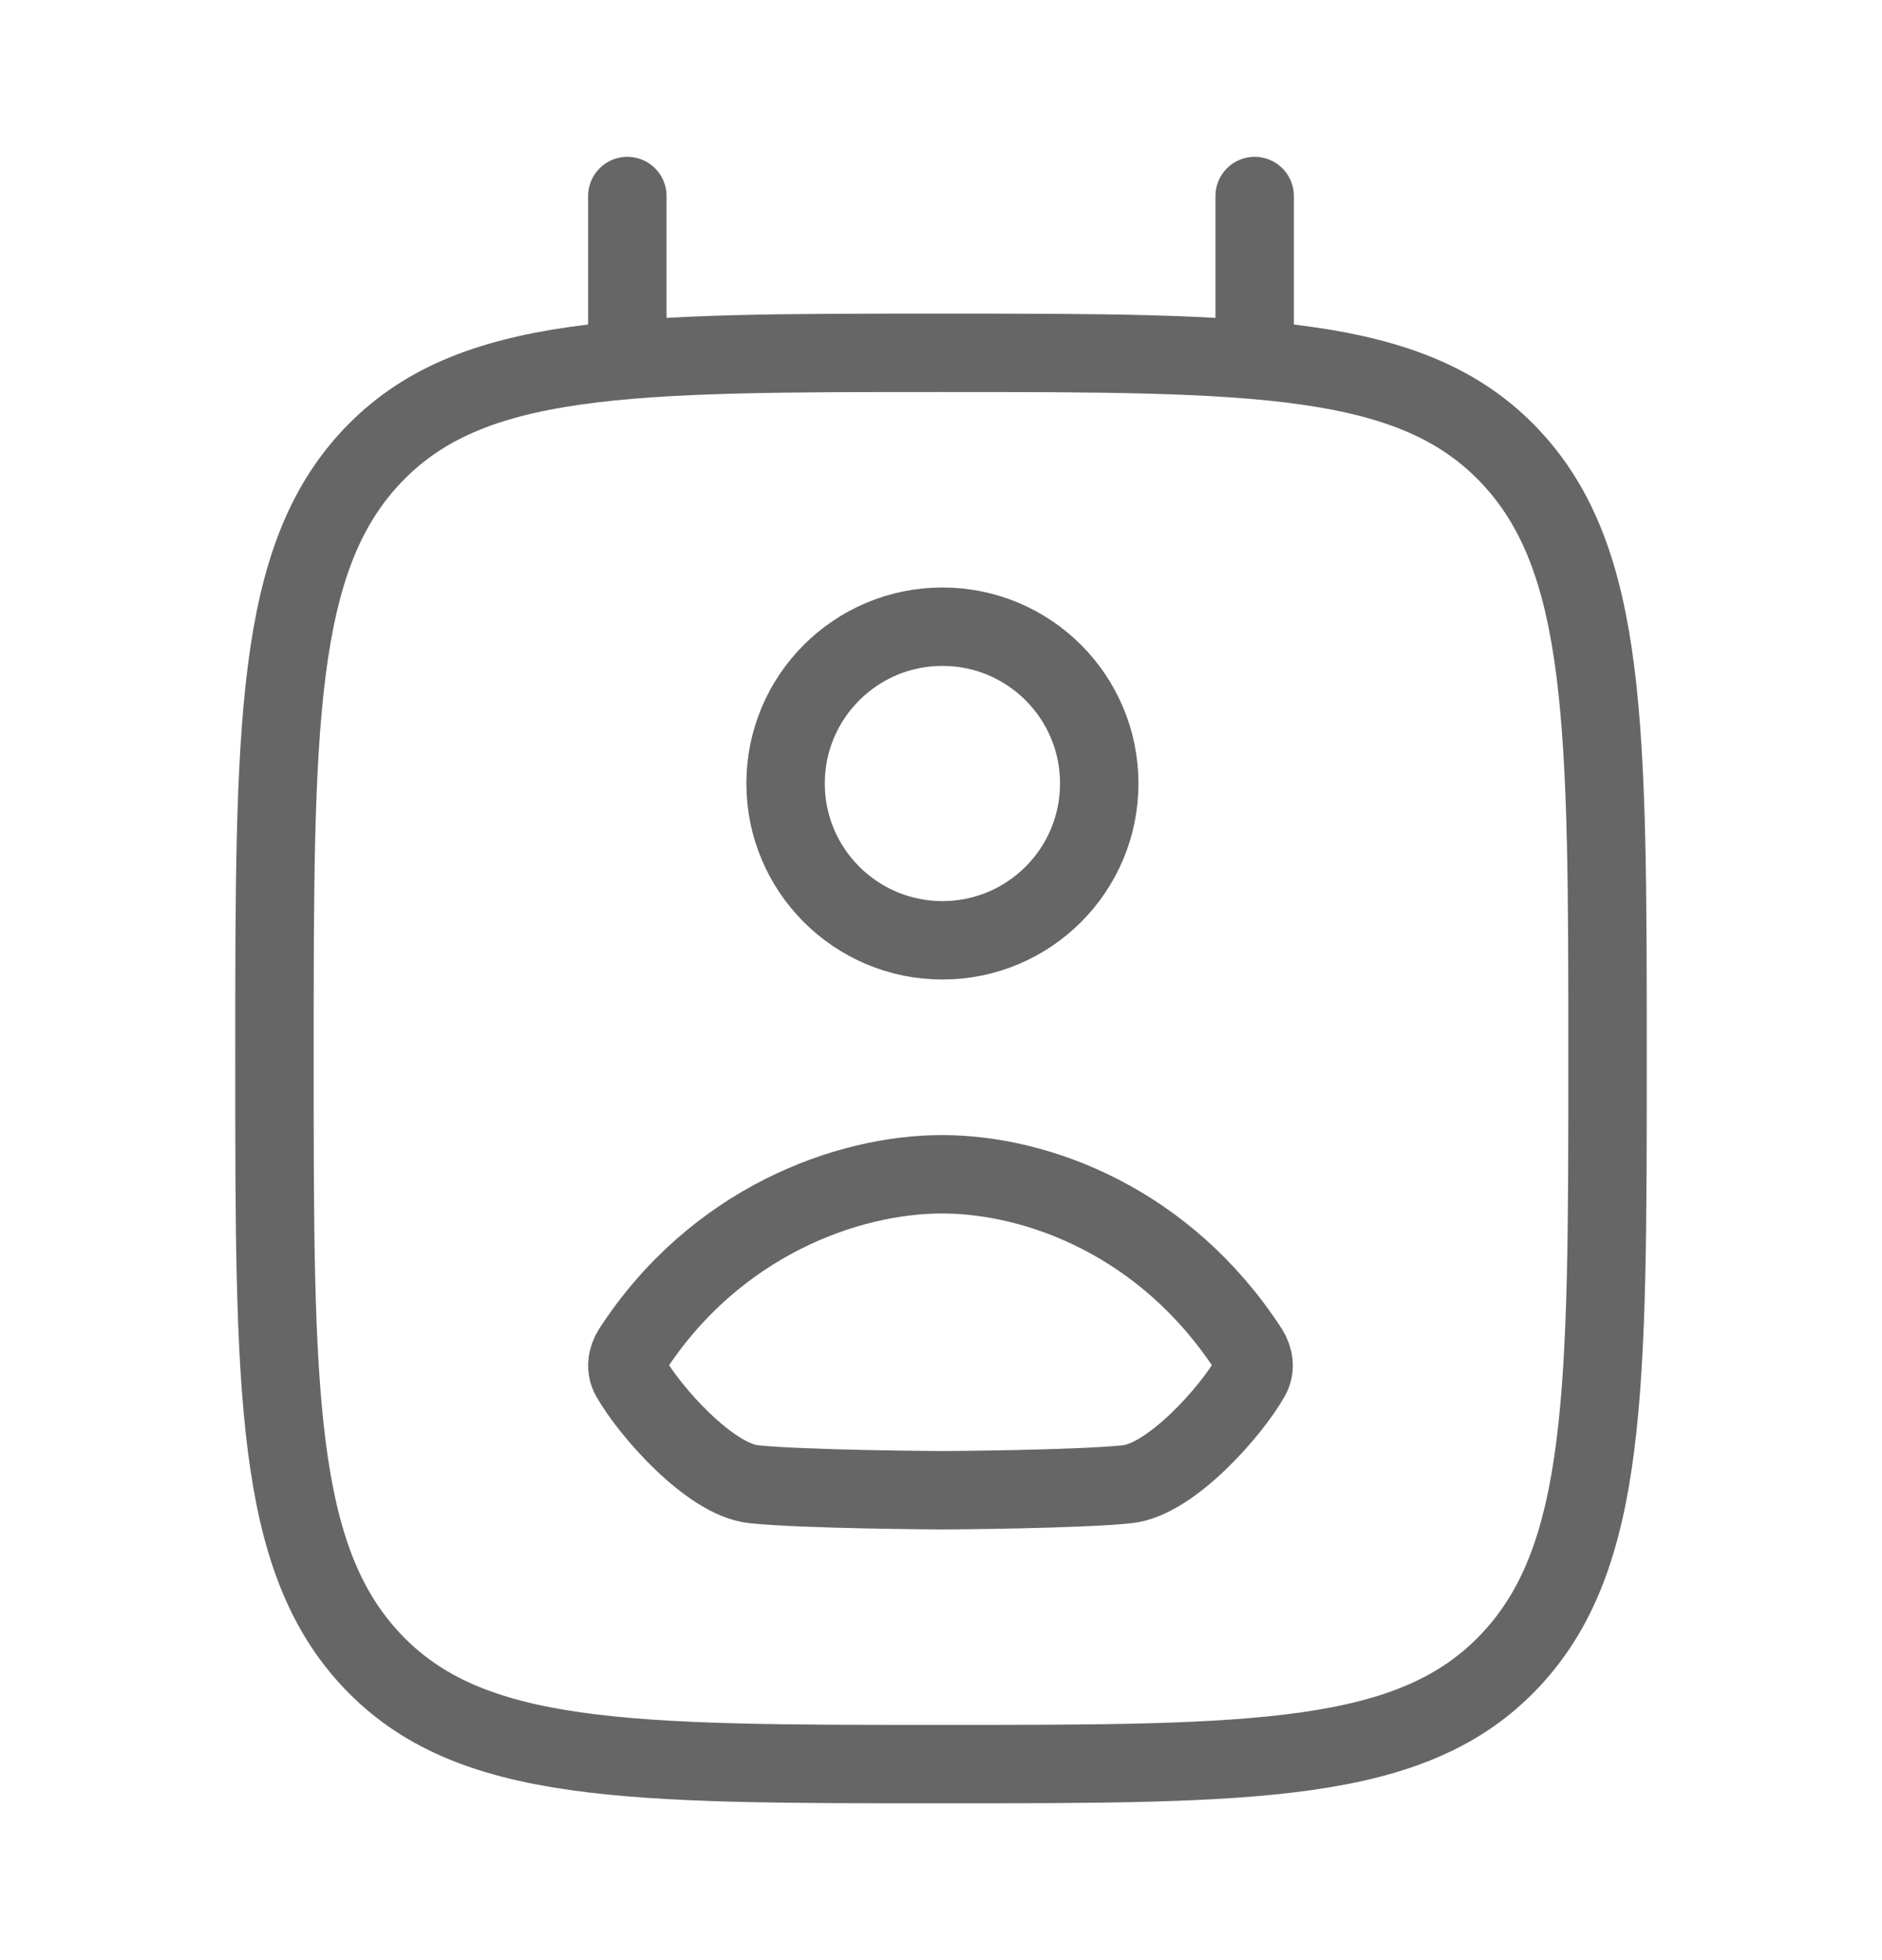
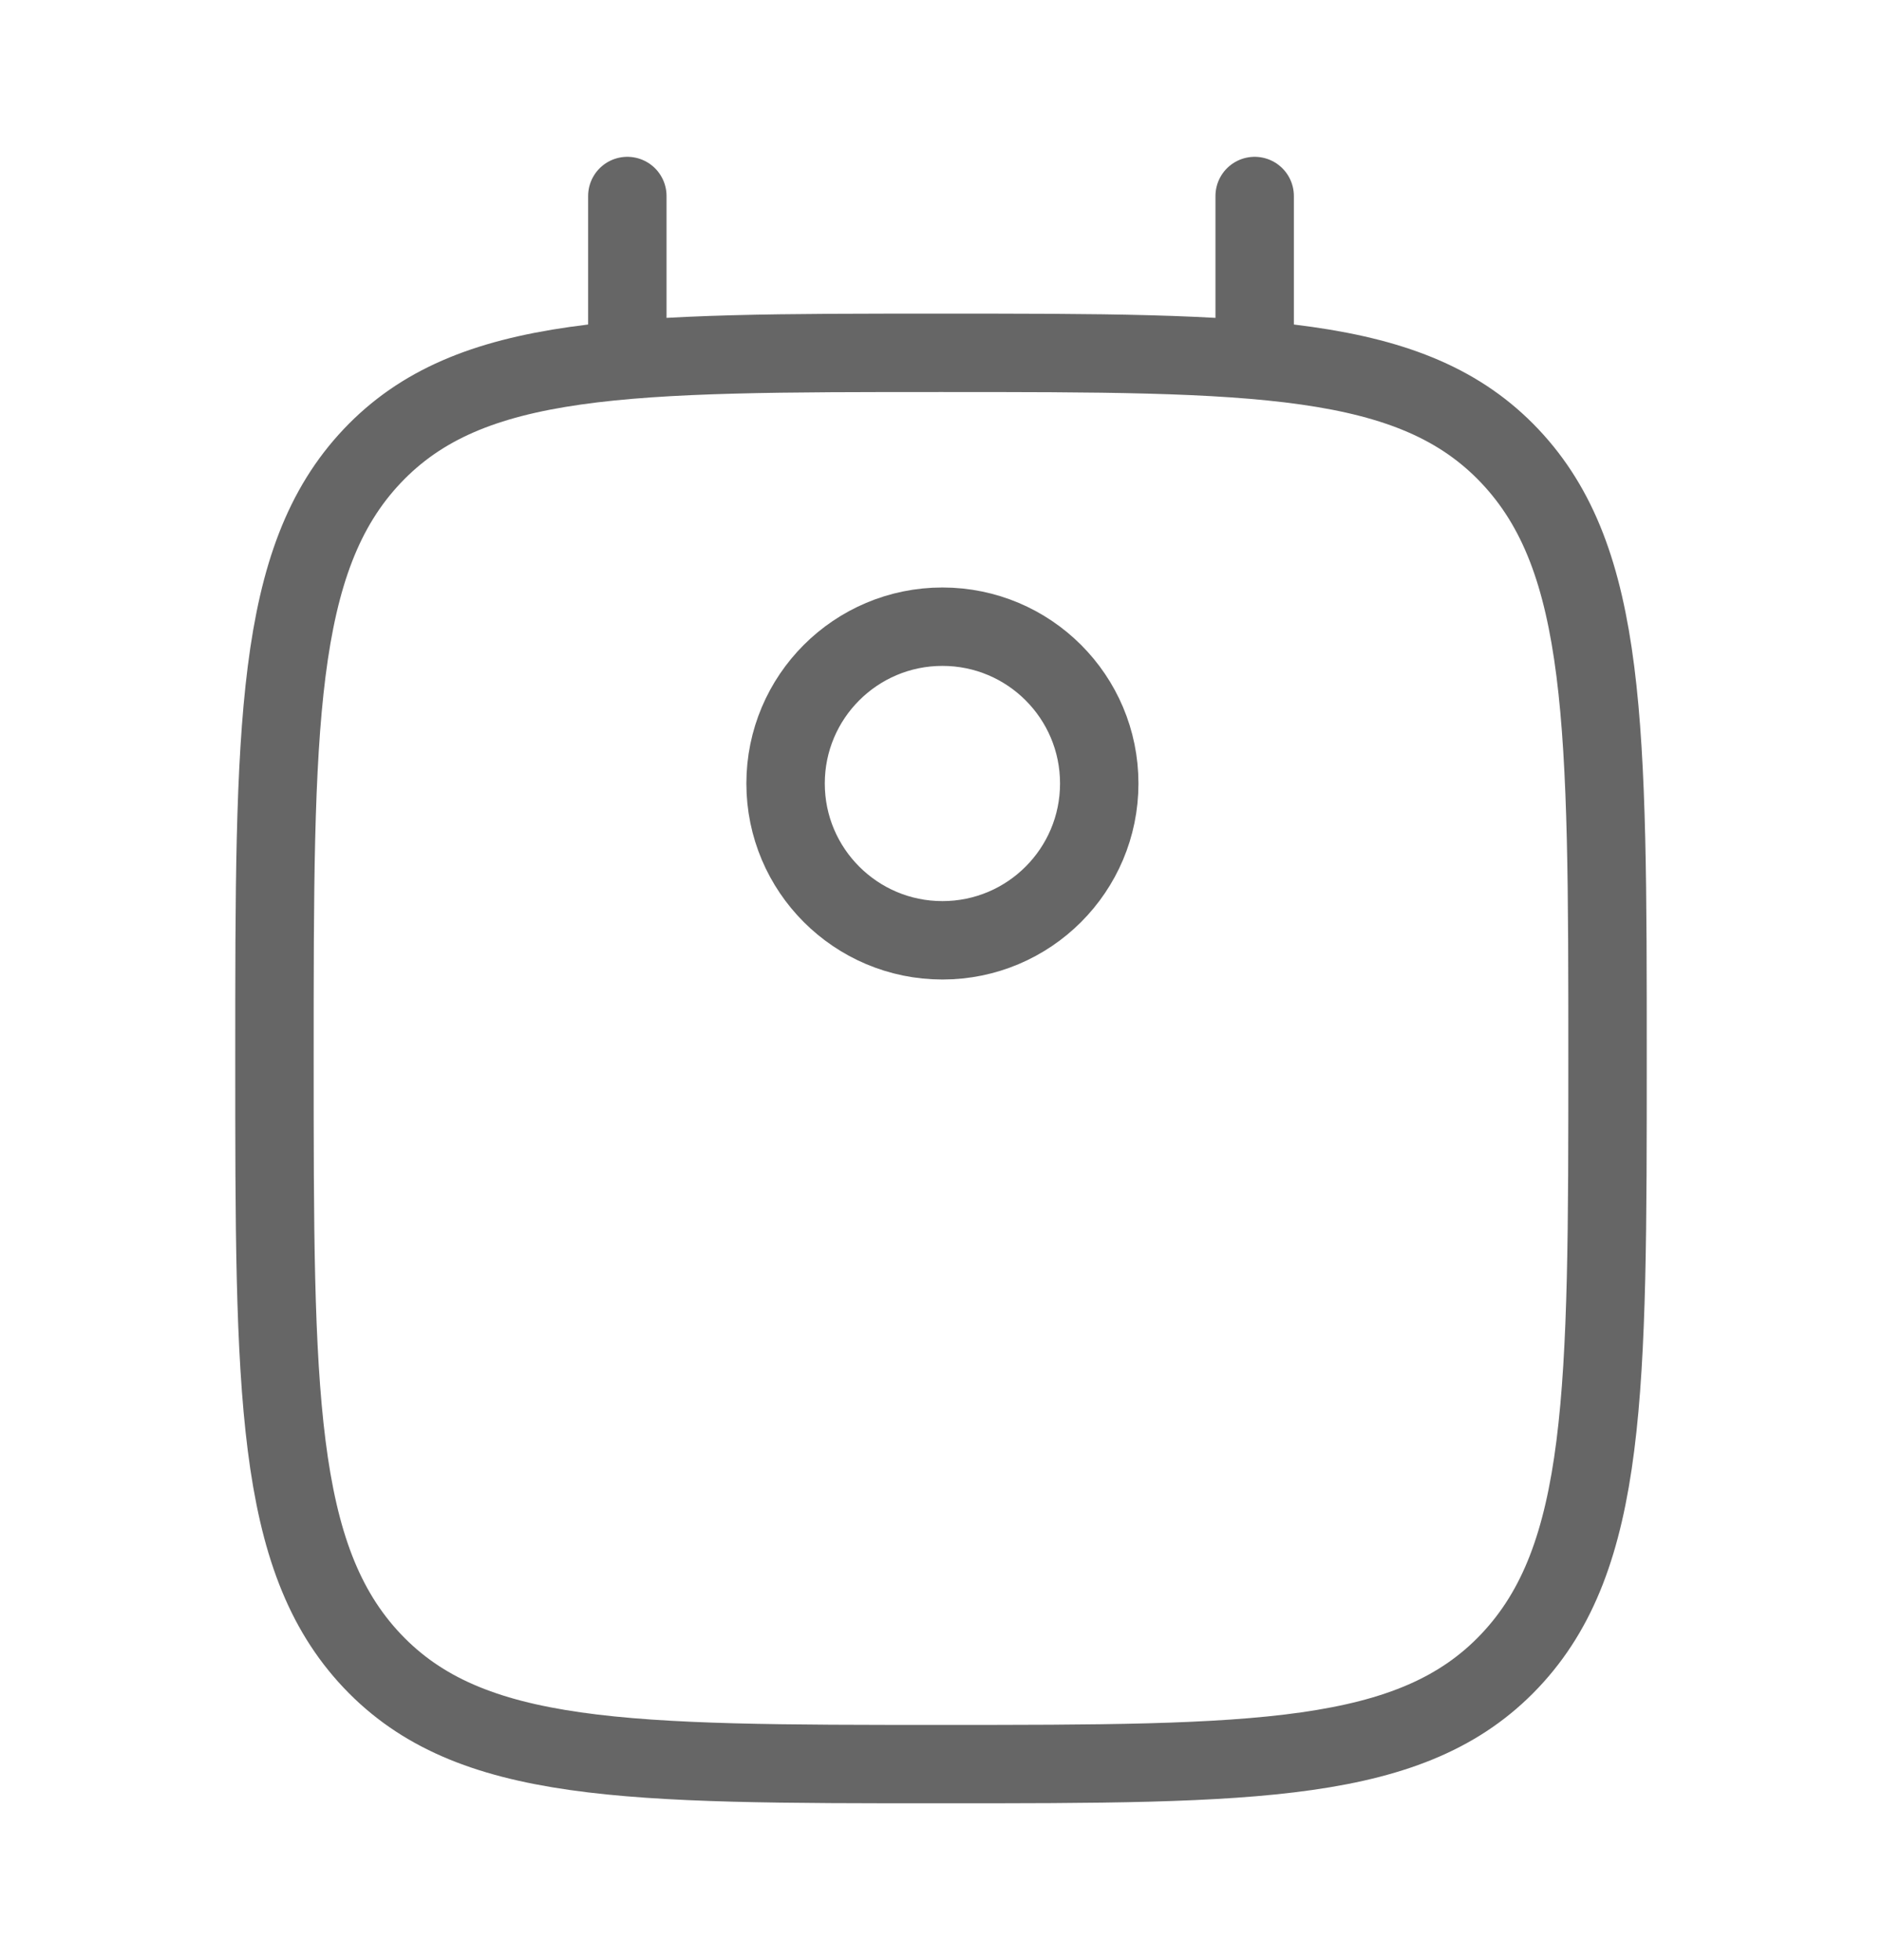
<svg xmlns="http://www.w3.org/2000/svg" width="24" height="25" viewBox="0 0 24 25" fill="none">
  <path d="M12 22.5C7.993 22.5 5.99 22.5 4.745 21.182C3.5 19.864 3.5 17.743 3.5 13.5C3.5 9.257 3.5 7.136 4.745 5.818C5.99 4.5 7.993 4.5 12 4.5C16.007 4.5 18.01 4.5 19.255 5.818C20.5 7.136 20.5 9.257 20.5 13.5C20.5 17.743 20.5 19.864 19.255 21.182C18.01 22.5 16.007 22.5 12 22.5Z" stroke="#666666" stroke-linecap="round" stroke-linejoin="round" />
  <path d="M8 4.5V2.5" stroke="#666666" stroke-linecap="round" />
  <path d="M16 4.5V2.5" stroke="#666666" stroke-linecap="round" />
  <path d="M14.018 9.993C14.018 11.097 13.123 11.993 12.018 11.993C10.914 11.993 10.018 11.097 10.018 9.993C10.018 8.888 10.914 7.993 12.018 7.993C13.123 7.993 14.018 8.888 14.018 9.993Z" stroke="#666666" stroke-linecap="round" stroke-linejoin="round" />
-   <path d="M8.063 17.216C9.121 15.587 10.802 14.976 12.018 14.977C13.234 14.979 14.866 15.587 15.924 17.216C15.992 17.322 16.011 17.451 15.949 17.561C15.702 18 14.933 18.87 14.378 18.93C13.741 18.997 12.072 19.007 12.019 19.007C11.966 19.007 10.247 18.997 9.609 18.93C9.053 18.87 8.285 18 8.037 17.561C7.976 17.451 7.995 17.322 8.063 17.216Z" stroke="#666666" stroke-linecap="round" stroke-linejoin="round" />
</svg>